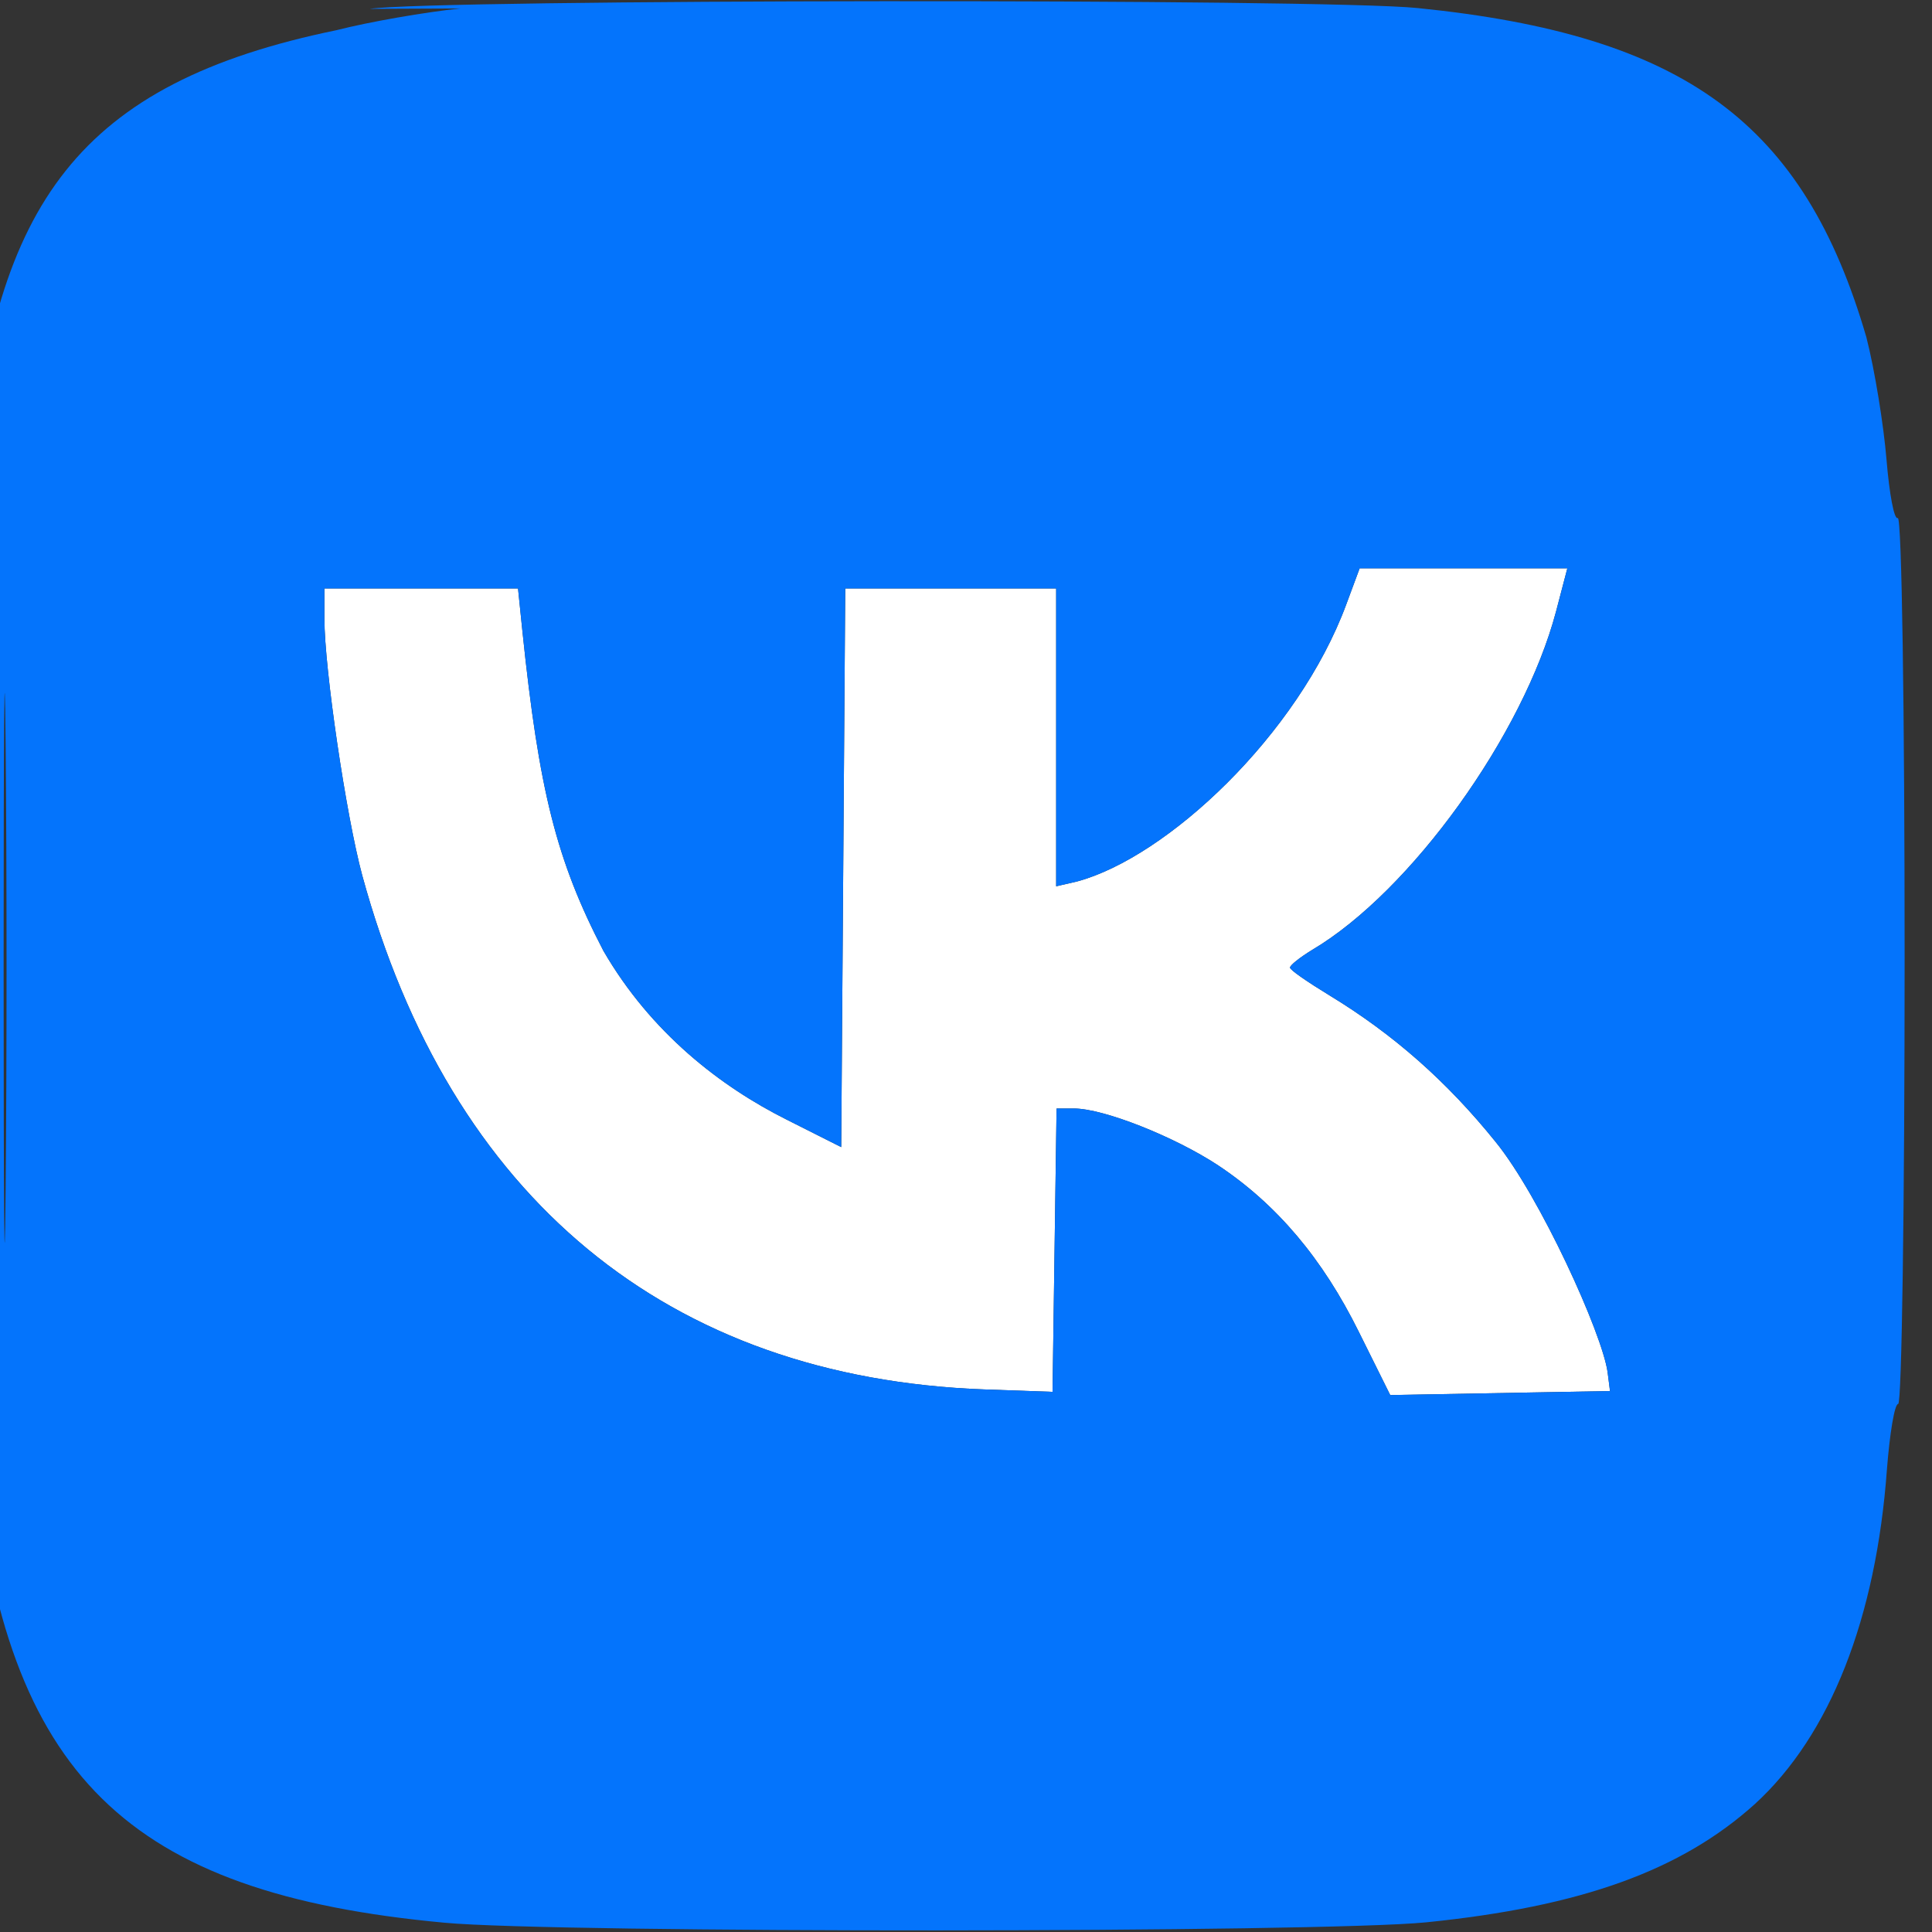
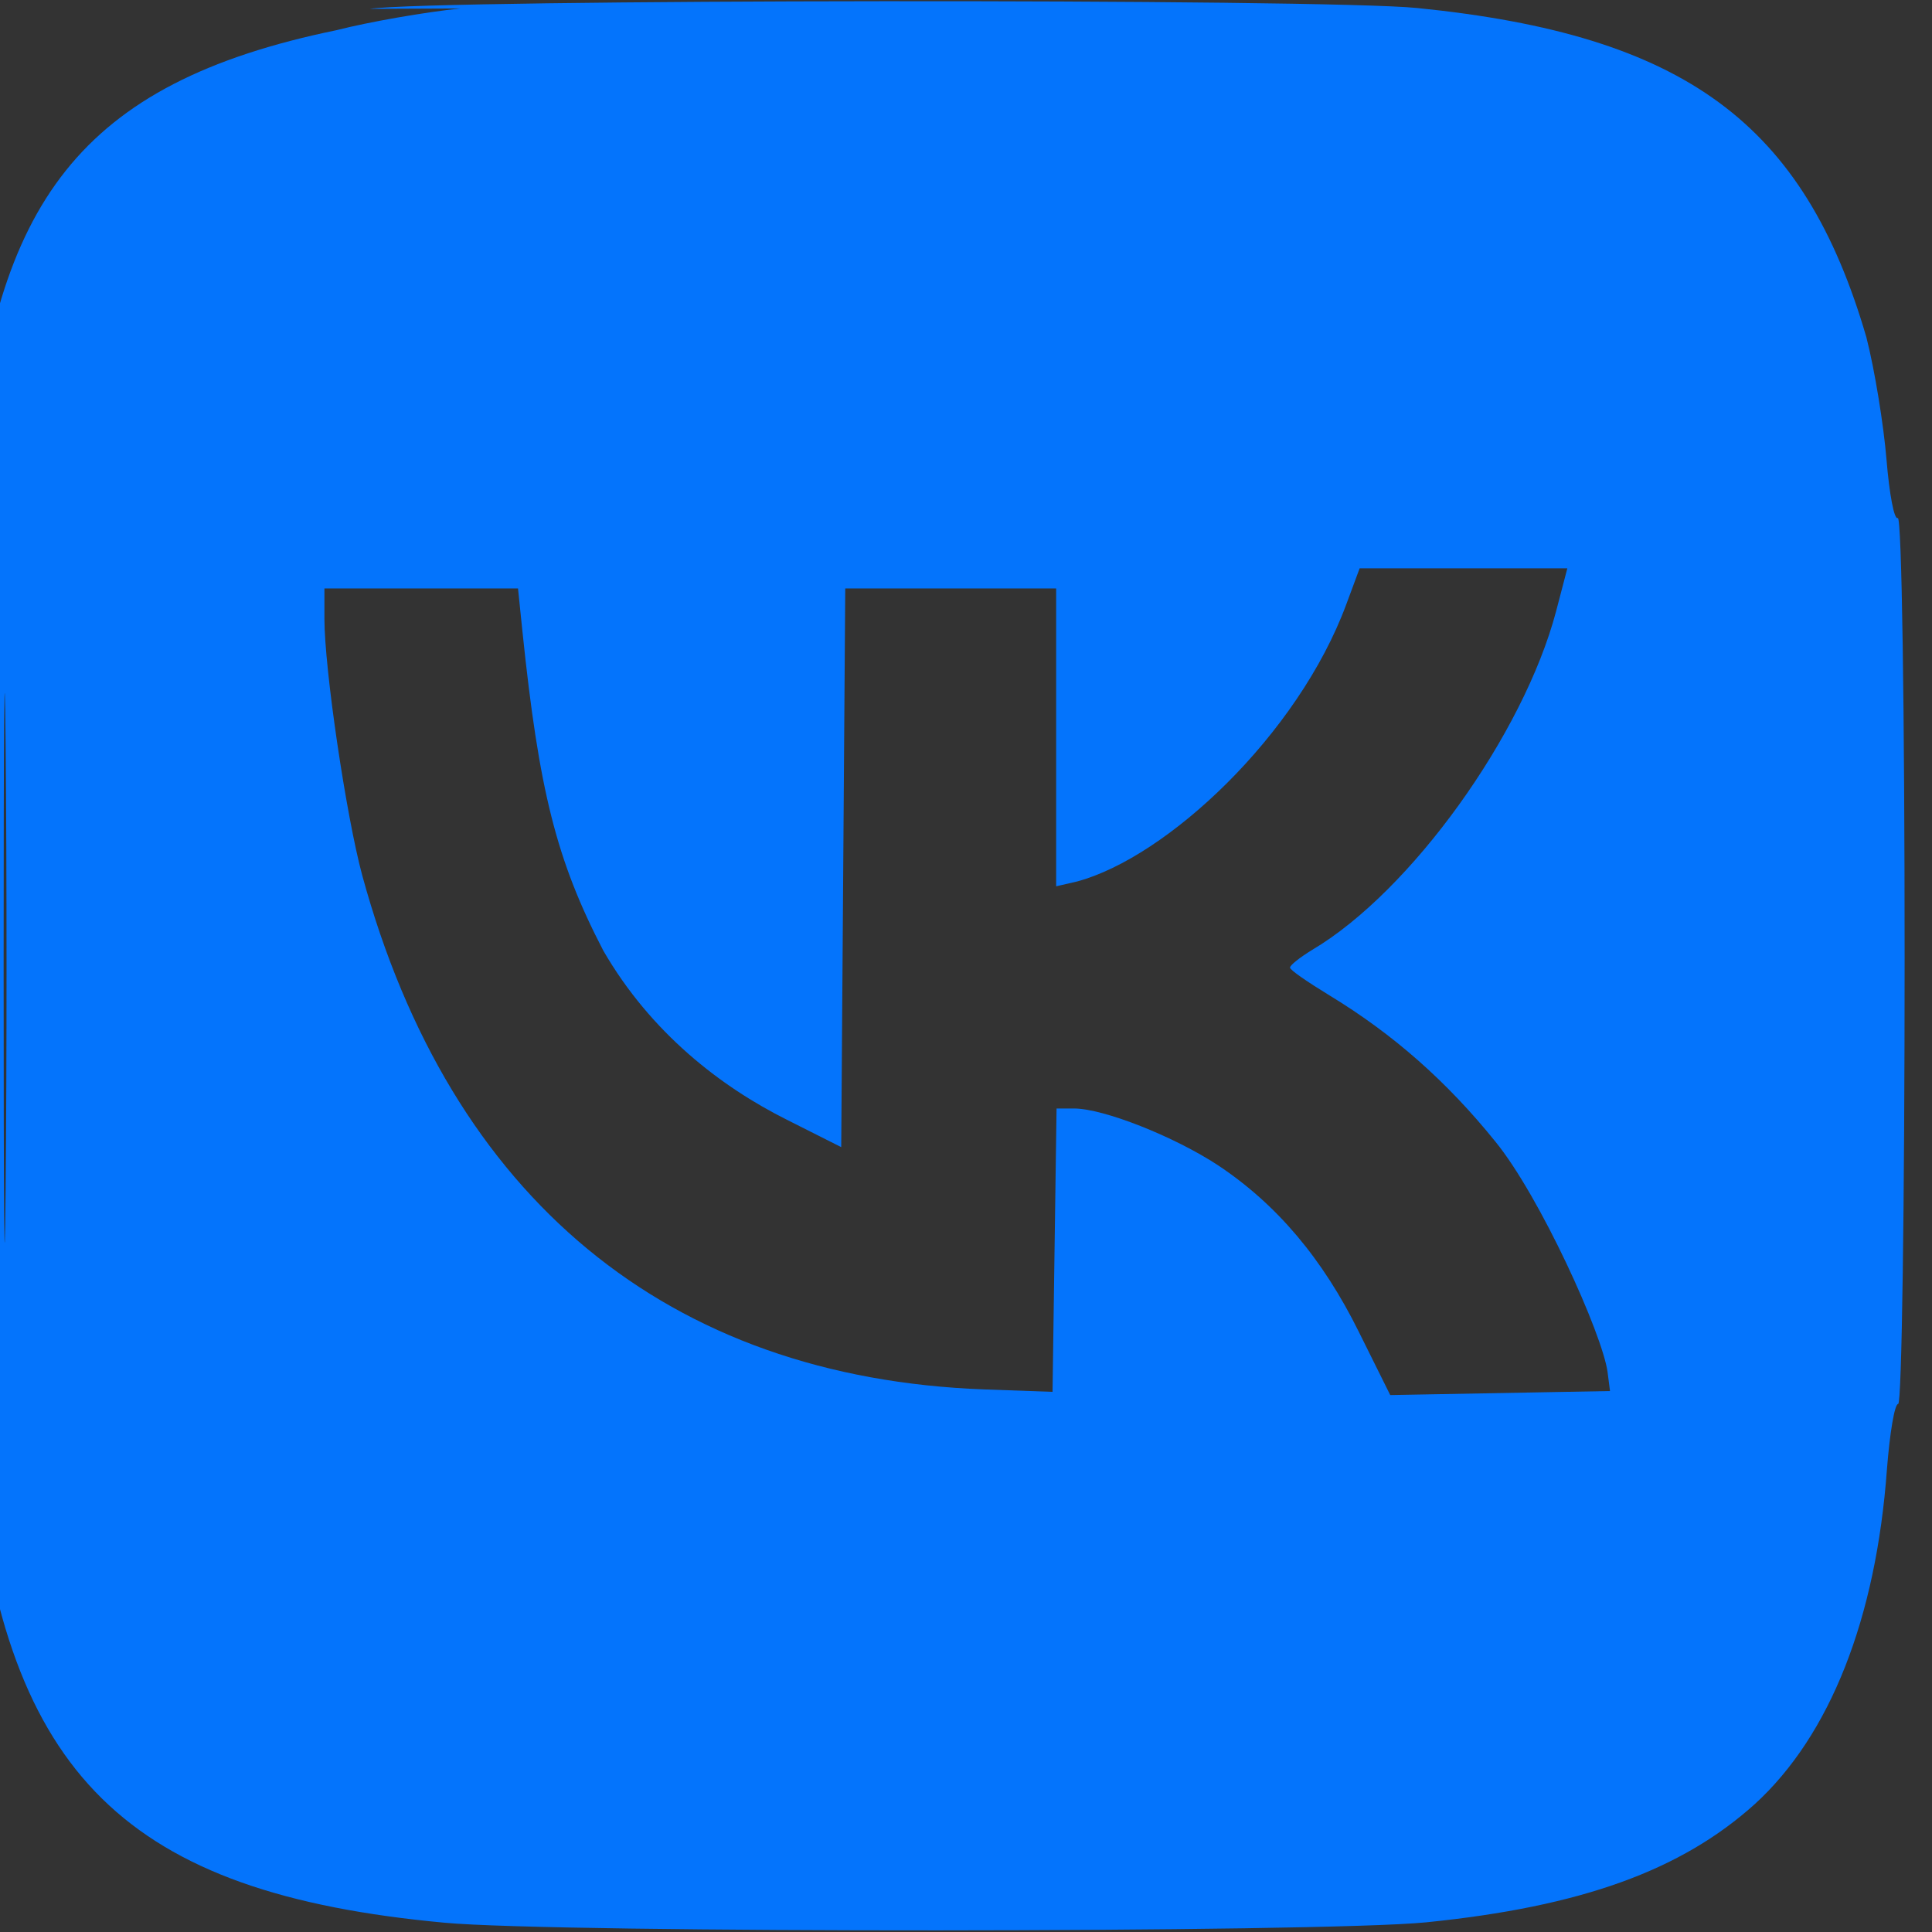
<svg xmlns="http://www.w3.org/2000/svg" viewBox="0 0 48 48" width="24" height="24">
  <rect x="0" y="0" width="48" height="48" fill="#333333" stroke="none" />
-   <path d="M8.06 15.37c0 1.25.54 4.9.94 6.38 2.19 8.02 7.59 12.48 15.46 12.77l1.69.06.05-3.52.05-3.52h.43c.74 0 2.5.7 3.58 1.41 1.46.97 2.6 2.32 3.5 4.14l.78 1.57 2.73-.05 2.73-.05-.06-.47c-.13-.95-1.68-4.37-2.79-5.73-1.21-1.5-2.54-2.67-4.12-3.63-.54-.33-.98-.63-.98-.69 0-.06.24-.25.55-.44 2.45-1.45 5.25-5.35 6.06-8.41l.28-1.07h-5.16l-.33.89c-1.2 3.25-4.46 6.29-6.69 6.89l-.52.12v-7.4H21l-.05 6.94-.05 6.94-1.35-.68c-1.64-.82-3.38-2.16-4.56-4.2-1.17-2.25-1.6-3.99-2.01-7.93l-.11-1.07H8.06v.74" fill="#fff" fill-rule="evenodd" />
  <path d="M11.44.21c-.87.09-2.26.33-3.08.54C1.94 2.07-.13 5.07-.74 11.78c-.26 2.61-.25 21.85.1 24.49.79 7.83 3.77 10.77 11.69 11.5 2.77.26 21.76.25 24.38-.01 3.86-.39 6.34-1.29 8.17-2.94 1.87-1.71 3.01-4.61 3.28-8.31.07-.9.19-1.63.28-1.63.09 0 .16-4.97.16-11.07 0-6.09-.07-10.99-.17-10.94-.09.05-.21-.6-.28-1.45-.07-.85-.29-2.22-.5-3.04C44.82 3.06 41.87.87 35.22.2 32.9-.04 10.77-.02 9.19.22M.09 24c0 6.13.02 8.63.05 5.56.03-3.07.03-8.05 0-11.06S.09 17.98.09 24m7.97-8.63c0 1.25.54 4.9.94 6.38 2.19 8.02 7.59 12.48 15.46 12.77l1.69.06.05-3.52.05-3.52h.43c.74 0 2.5.7 3.58 1.41 1.46.97 2.6 2.32 3.5 4.14l.78 1.57 2.73-.05 2.73-.05-.06-.47c-.13-.95-1.68-4.37-2.79-5.73-1.21-1.5-2.54-2.67-4.12-3.63-.54-.33-.98-.63-.98-.69 0-.06.24-.25.55-.44 2.45-1.45 5.25-5.35 6.06-8.41l.28-1.07h-5.16l-.33.89c-1.2 3.25-4.46 6.29-6.69 6.89l-.52.12v-7.4H21l-.05 6.94-.05 6.94-1.35-.68c-1.64-.82-3.38-2.16-4.56-4.2-1.17-2.25-1.6-3.99-2.01-7.93l-.11-1.07H8.06v.74" fill="#0474fc" fill-rule="evenodd" />
</svg>